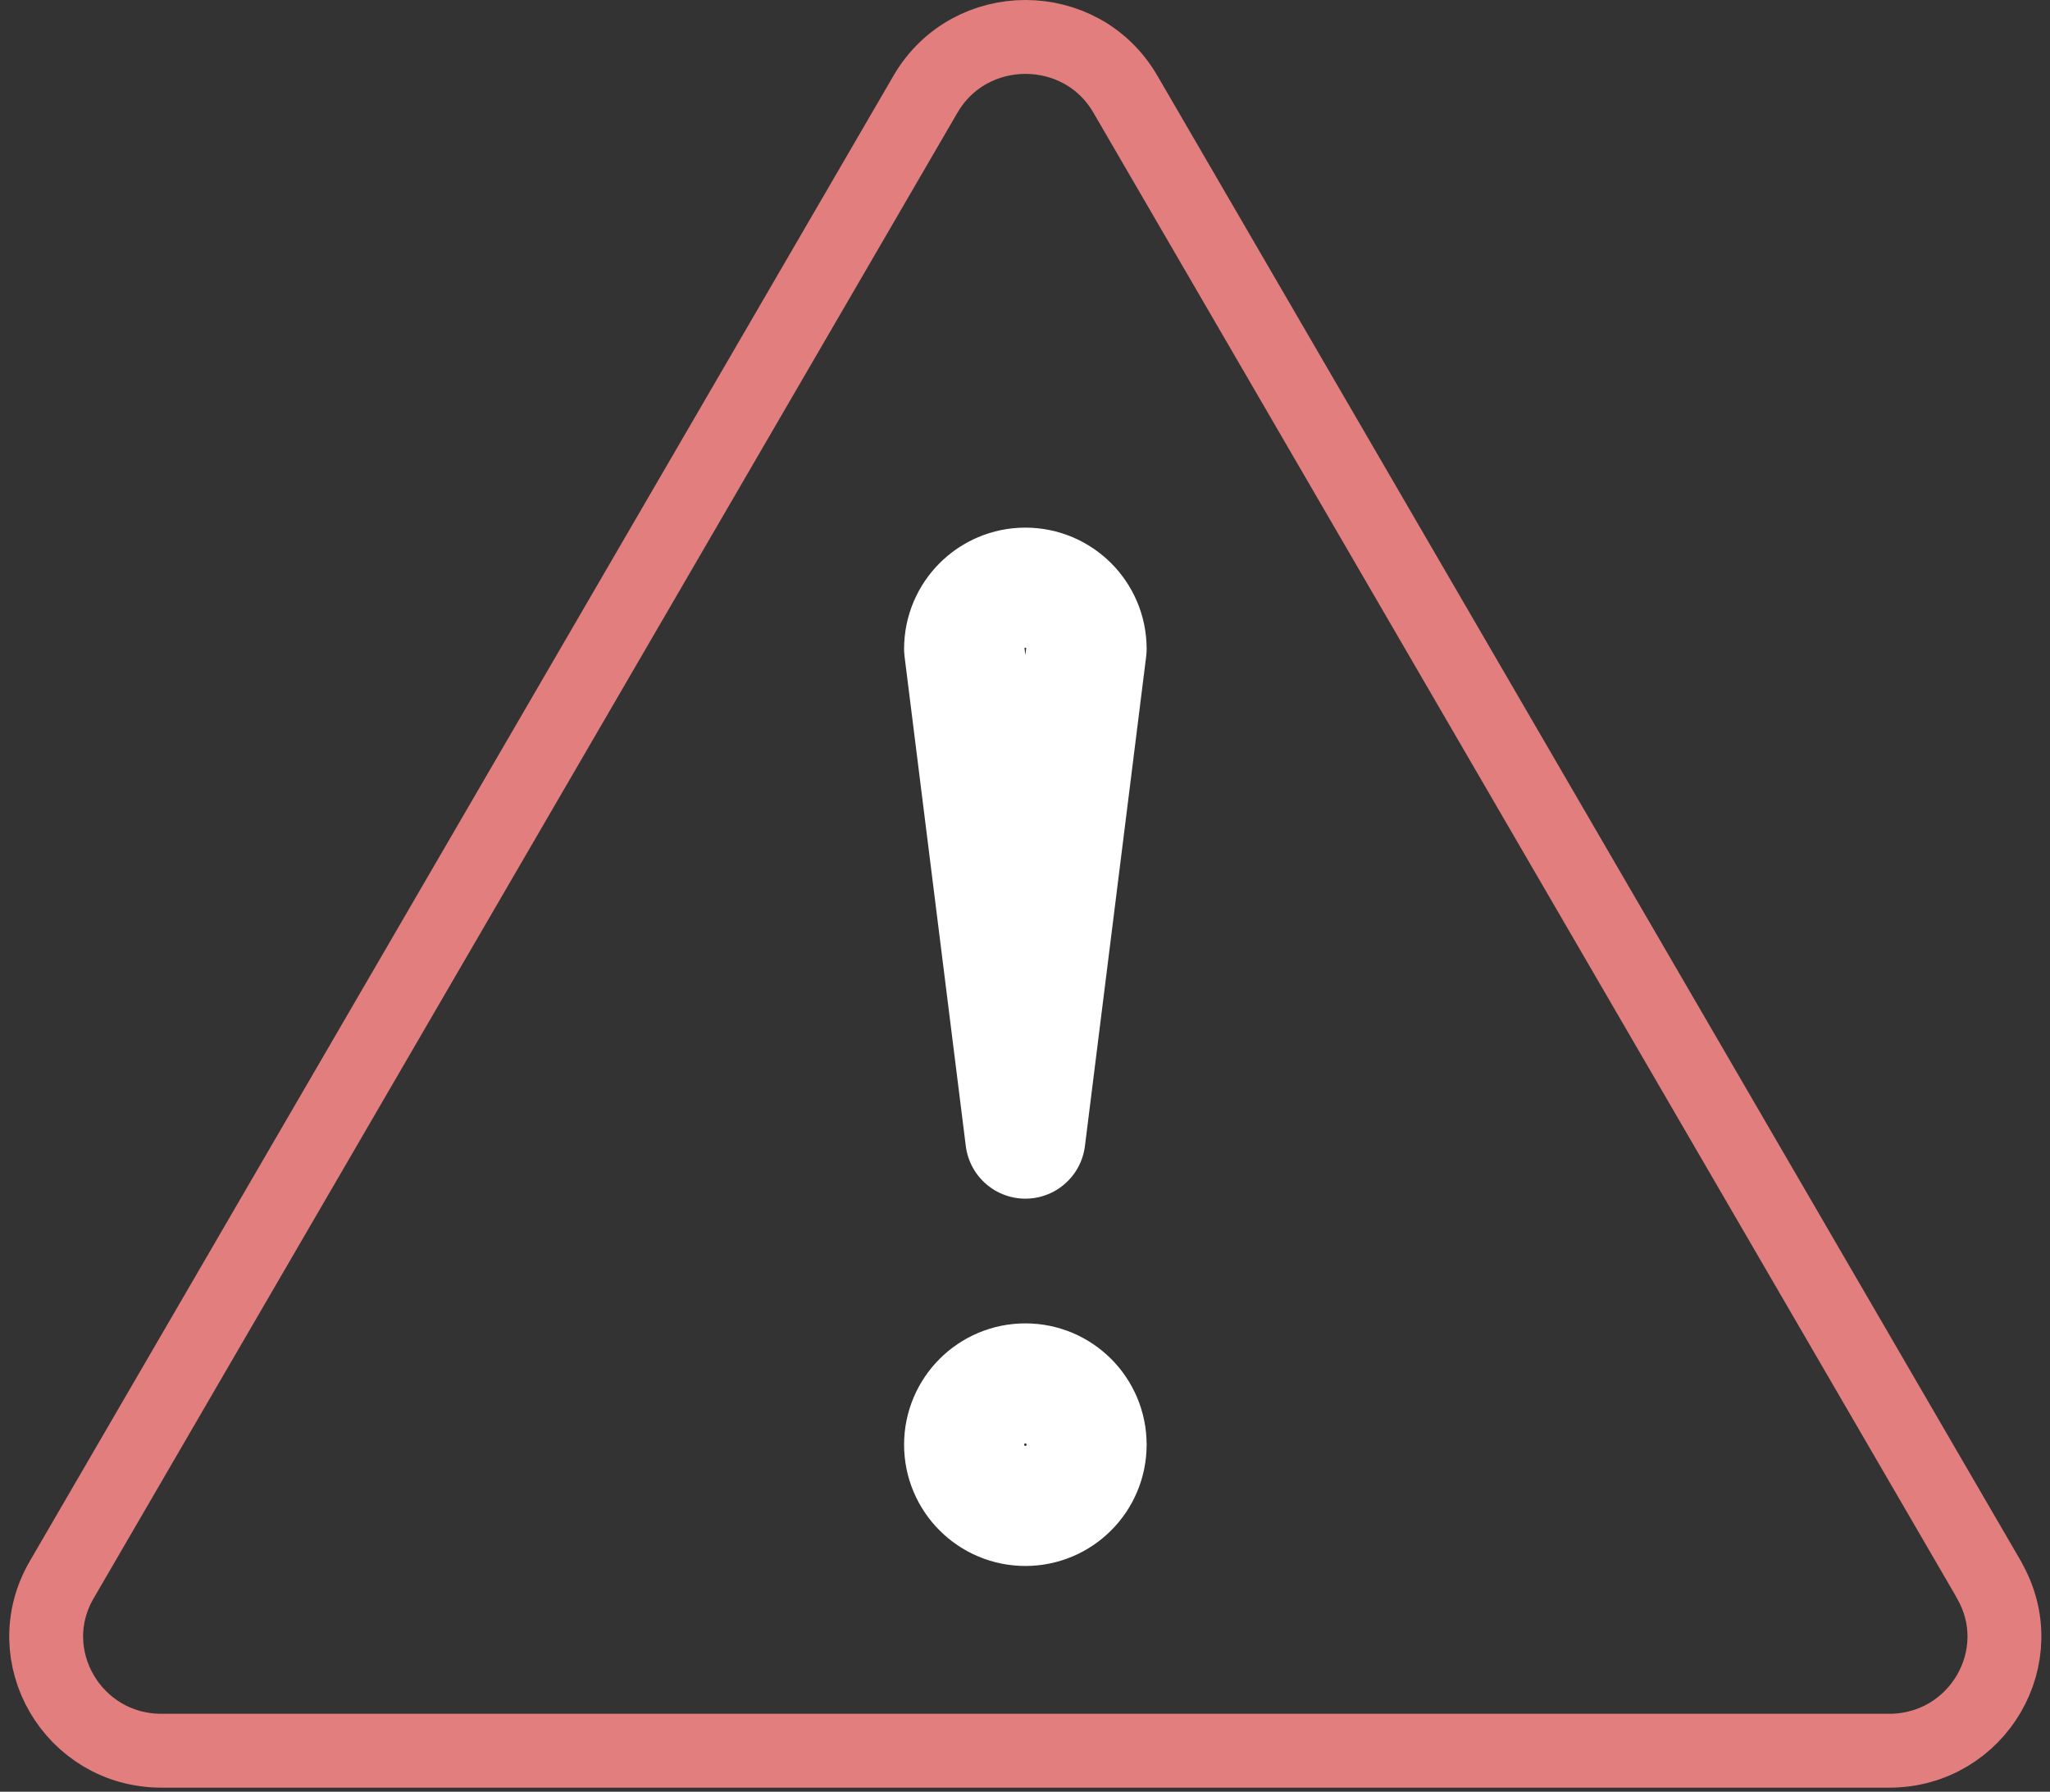
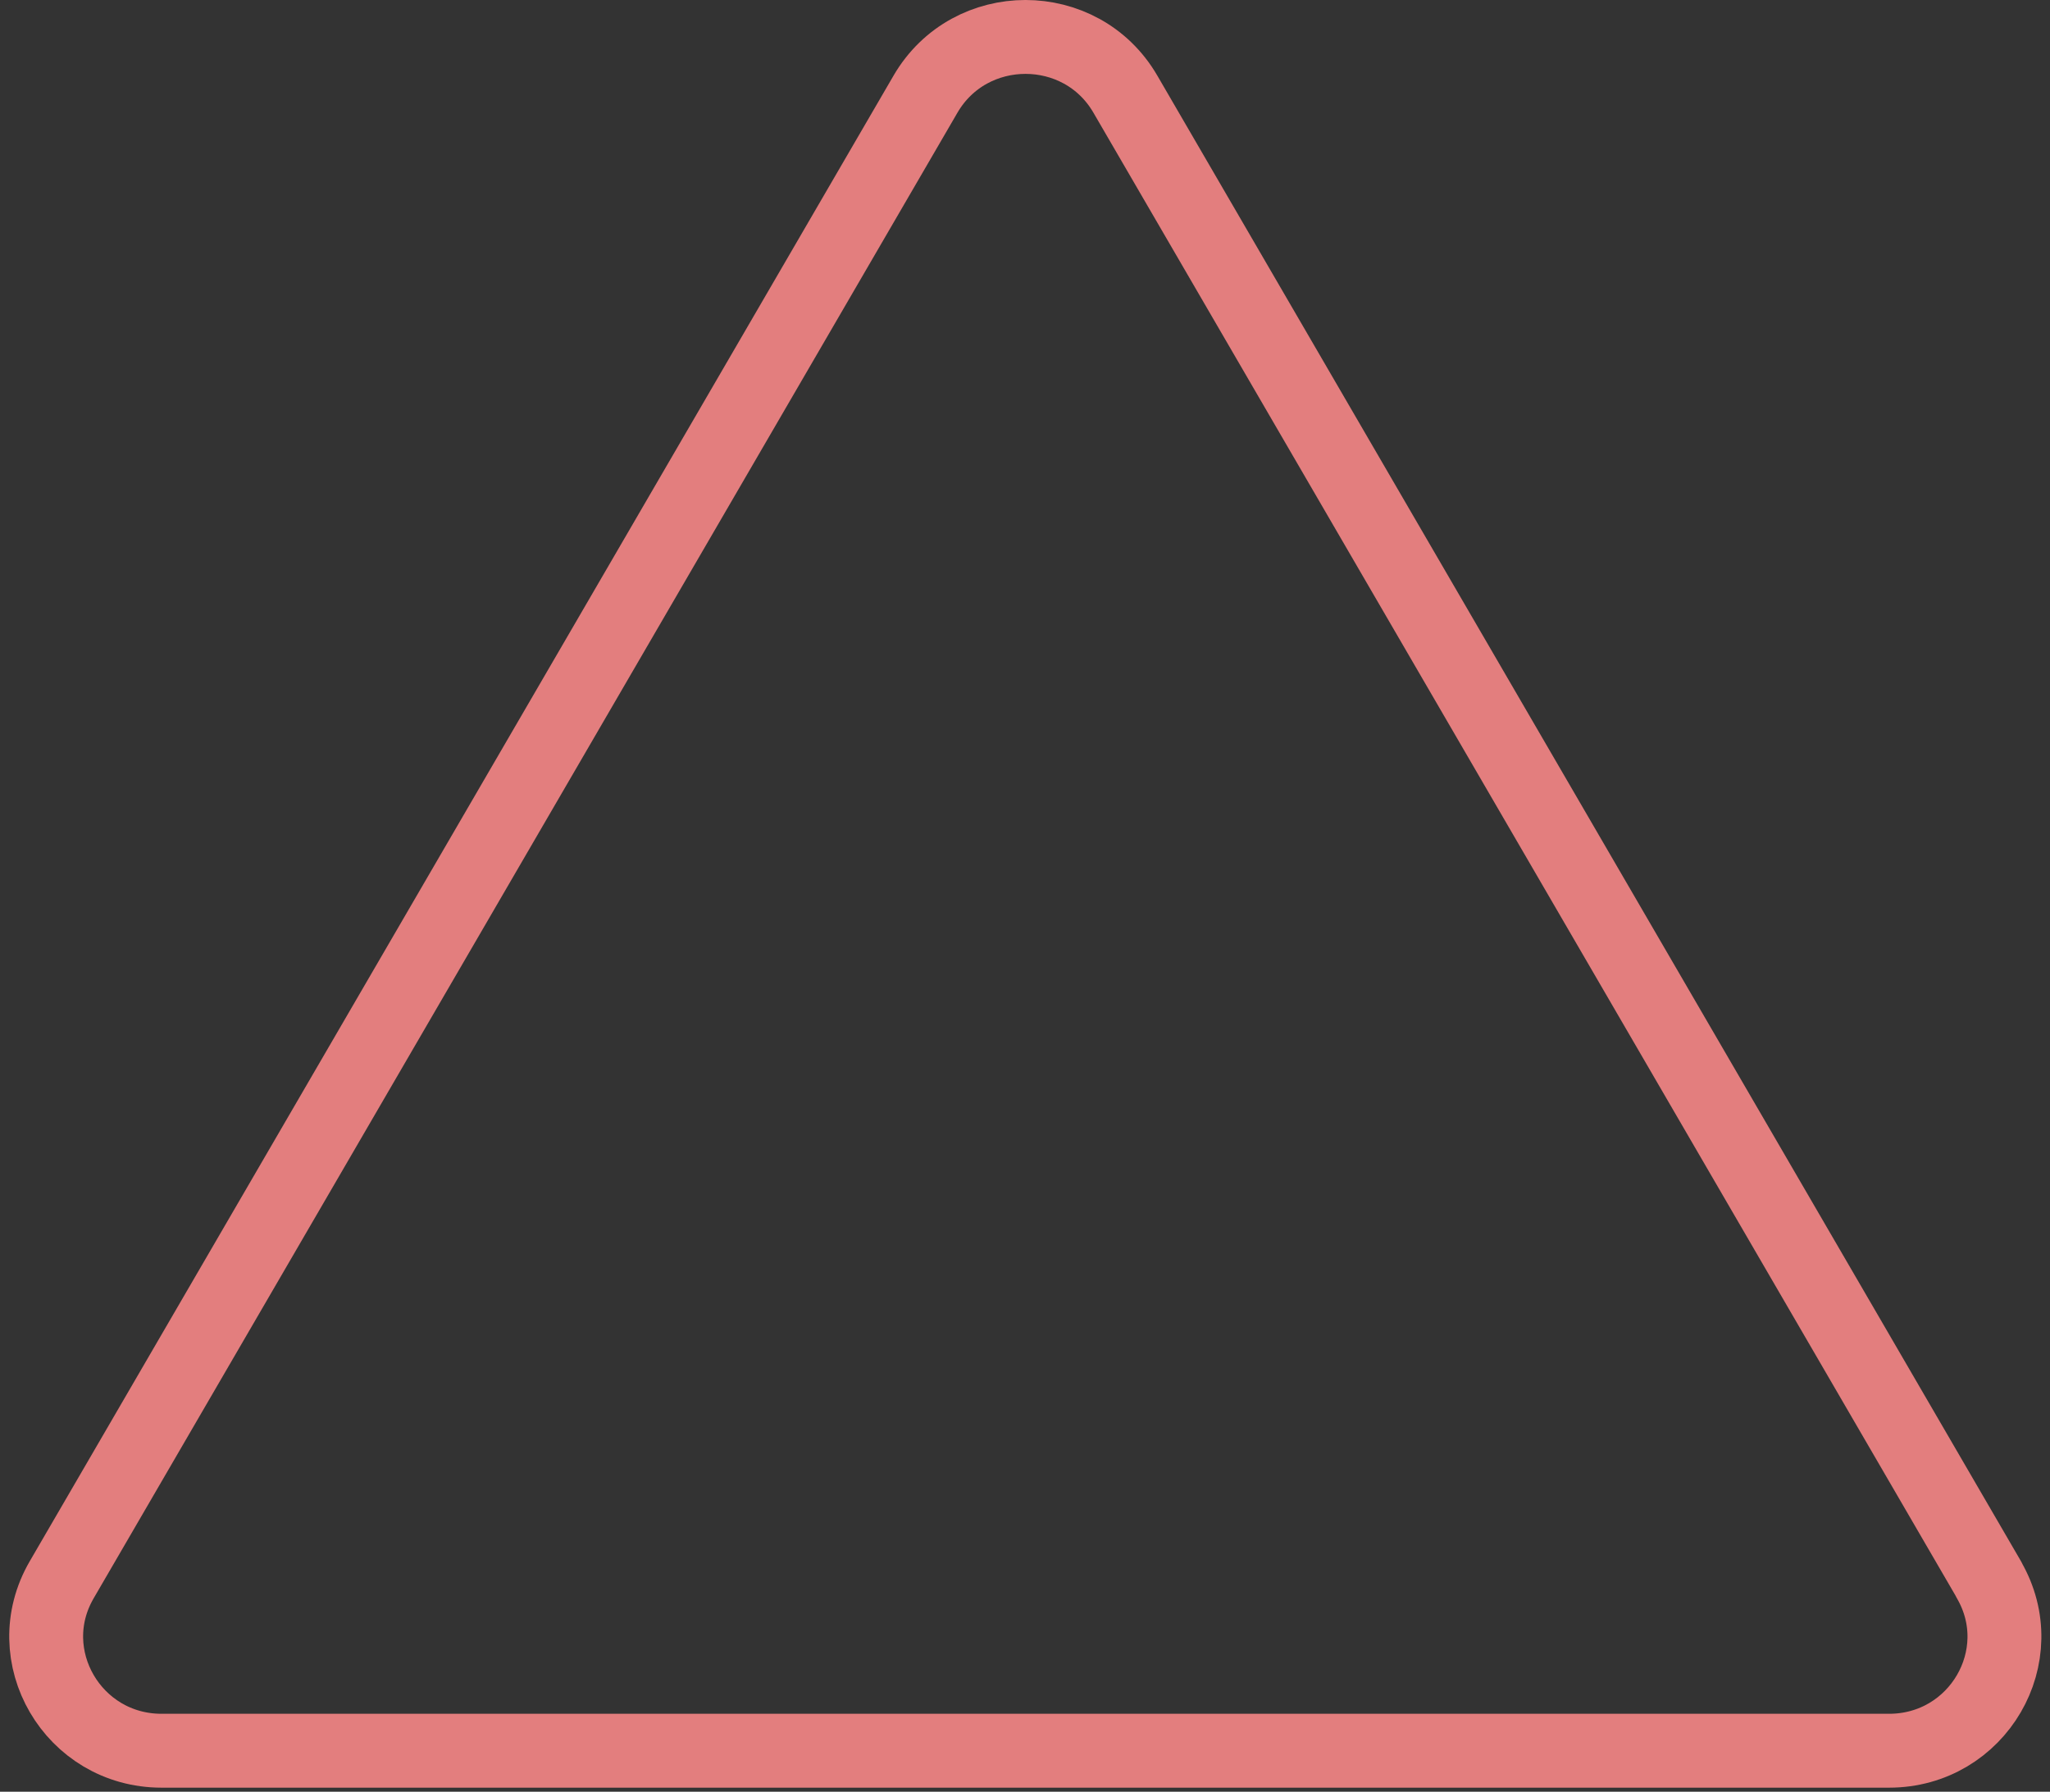
<svg xmlns="http://www.w3.org/2000/svg" width="222" height="194" viewBox="0 0 222 194" fill="none">
  <rect x="0" y="0" width="222" height="194" fill="#333333" stroke="none" />
-   <path d="M111.04 123.285L104.406 70.263C104.406 66.599 107.376 63.629 111.04 63.629C114.703 63.629 117.673 66.599 117.673 70.263L111.04 123.285Z" stroke="white" stroke-width="13" stroke-linejoin="round" />
-   <path d="M111.04 163.055C114.703 163.055 117.673 160.085 117.673 156.422C117.673 152.758 114.703 149.788 111.04 149.788C107.376 149.788 104.406 152.758 104.406 156.422C104.406 160.085 107.376 163.055 111.04 163.055Z" stroke="white" stroke-width="13" stroke-linejoin="round" />
  <path d="M215.396 171.045L121.864 10.185C117.07 1.938 105.04 1.938 100.23 10.185L6.684 171.045C1.89 179.277 7.905 189.559 17.494 189.559H204.571C214.174 189.559 220.175 179.277 215.38 171.045H215.396Z" stroke="#E37E7E" stroke-width="8" stroke-linecap="round" stroke-linejoin="round" />
</svg>